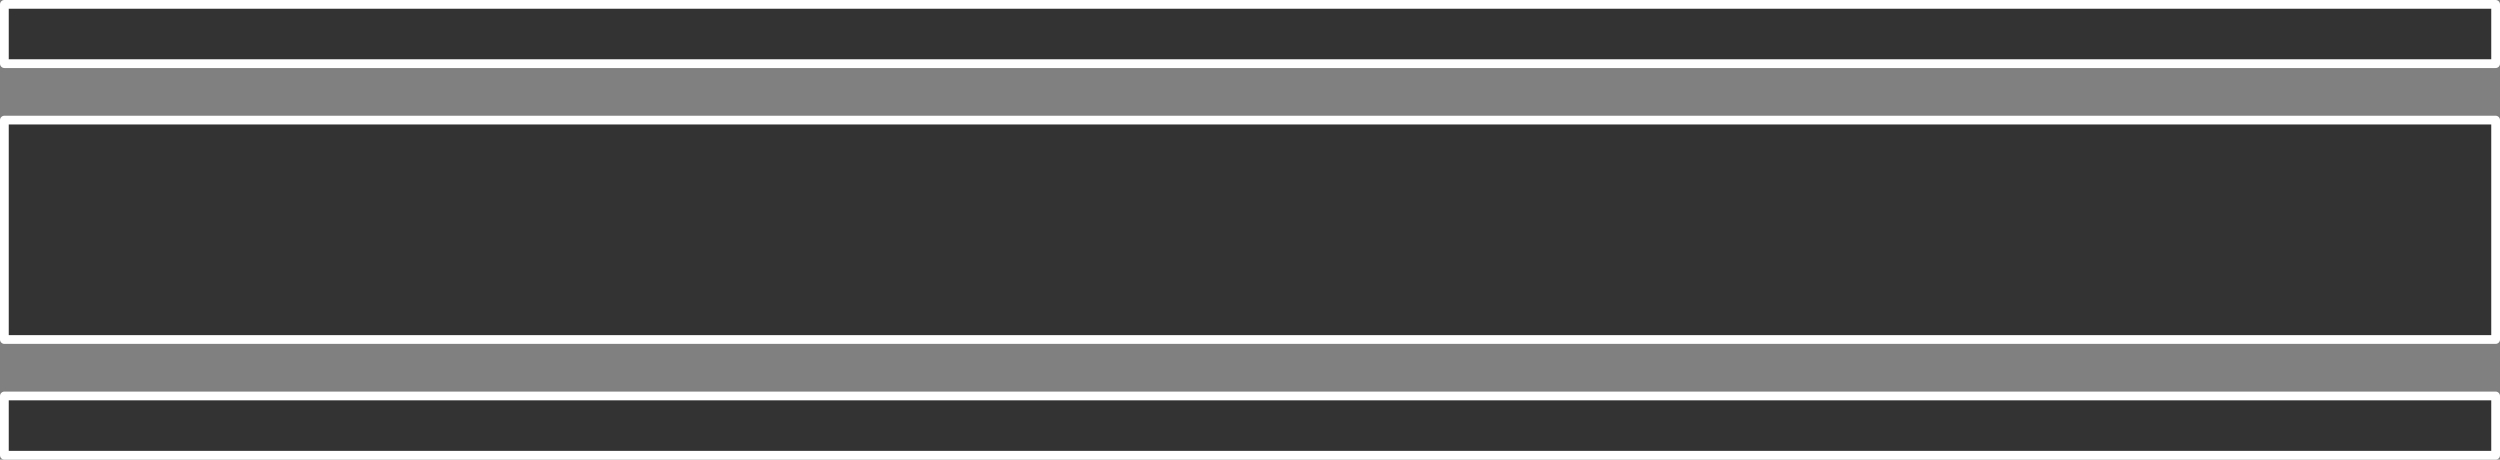
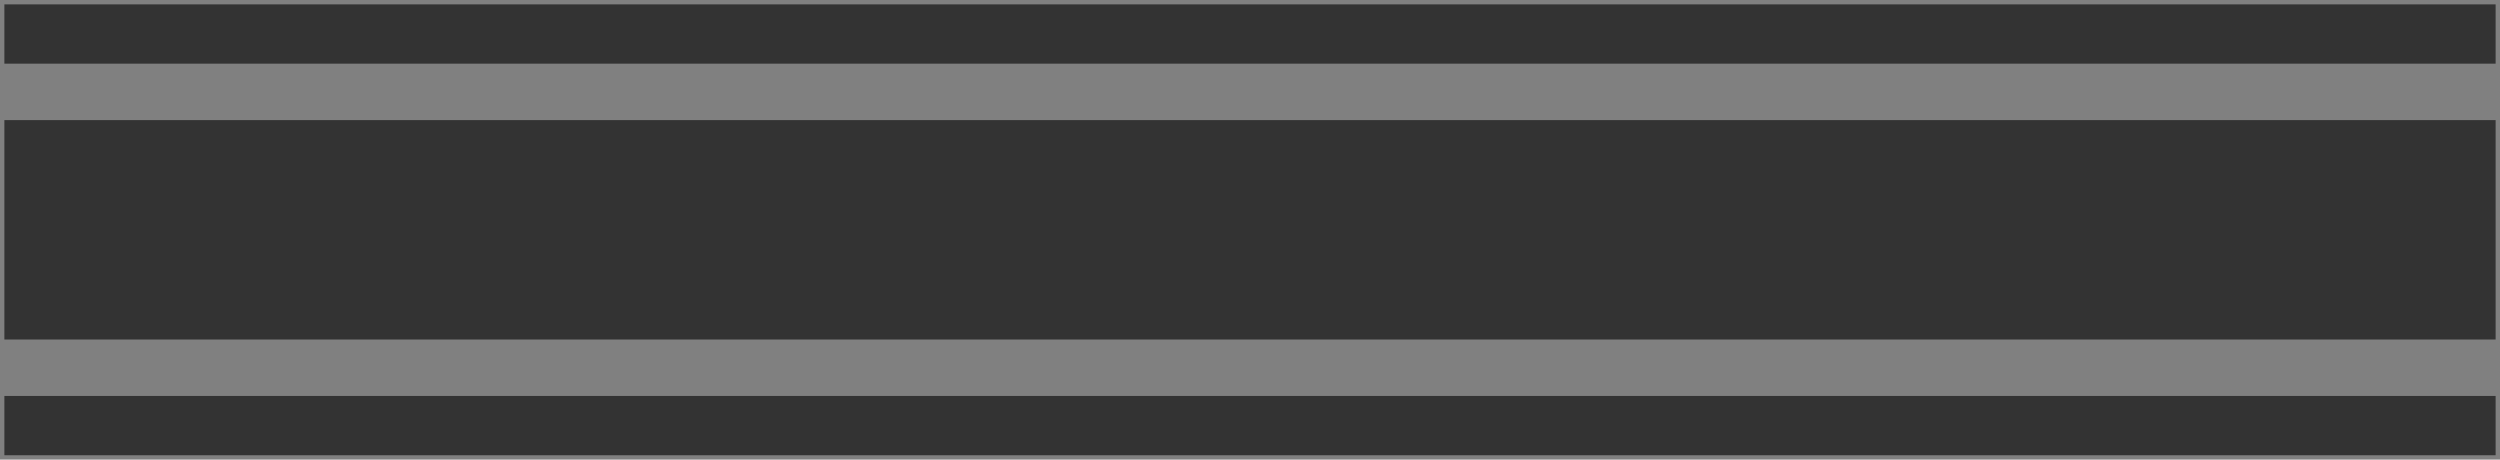
<svg xmlns="http://www.w3.org/2000/svg" height="105.05px" width="571.4px">
  <rect width="100%" height="100%" fill="#808080" stroke="none" />
  <g transform="matrix(1.0, 0.0, 0.0, 1.0, 6.45, -88.5)">
    <path d="M563.95 192.55 L-5.45 192.55 -5.45 179.0 563.95 179.0 563.95 192.55 M563.95 166.1 L-5.45 166.1 -5.45 115.95 563.95 115.95 563.95 166.1 M563.95 103.05 L-5.45 103.05 -5.45 89.5 563.95 89.5 563.95 103.05" fill="#333333" fill-rule="evenodd" stroke="none" />
-     <path d="M563.95 192.55 L-5.45 192.55 -5.45 179.0 563.95 179.0 563.95 192.55 M563.95 166.1 L-5.45 166.1 -5.45 115.95 563.95 115.95 563.95 166.1 M563.95 103.05 L-5.45 103.05 -5.45 89.5 563.95 89.5 563.95 103.05" fill="none" stroke="#ffffff" stroke-linecap="round" stroke-linejoin="round" stroke-width="2.0" />
  </g>
</svg>